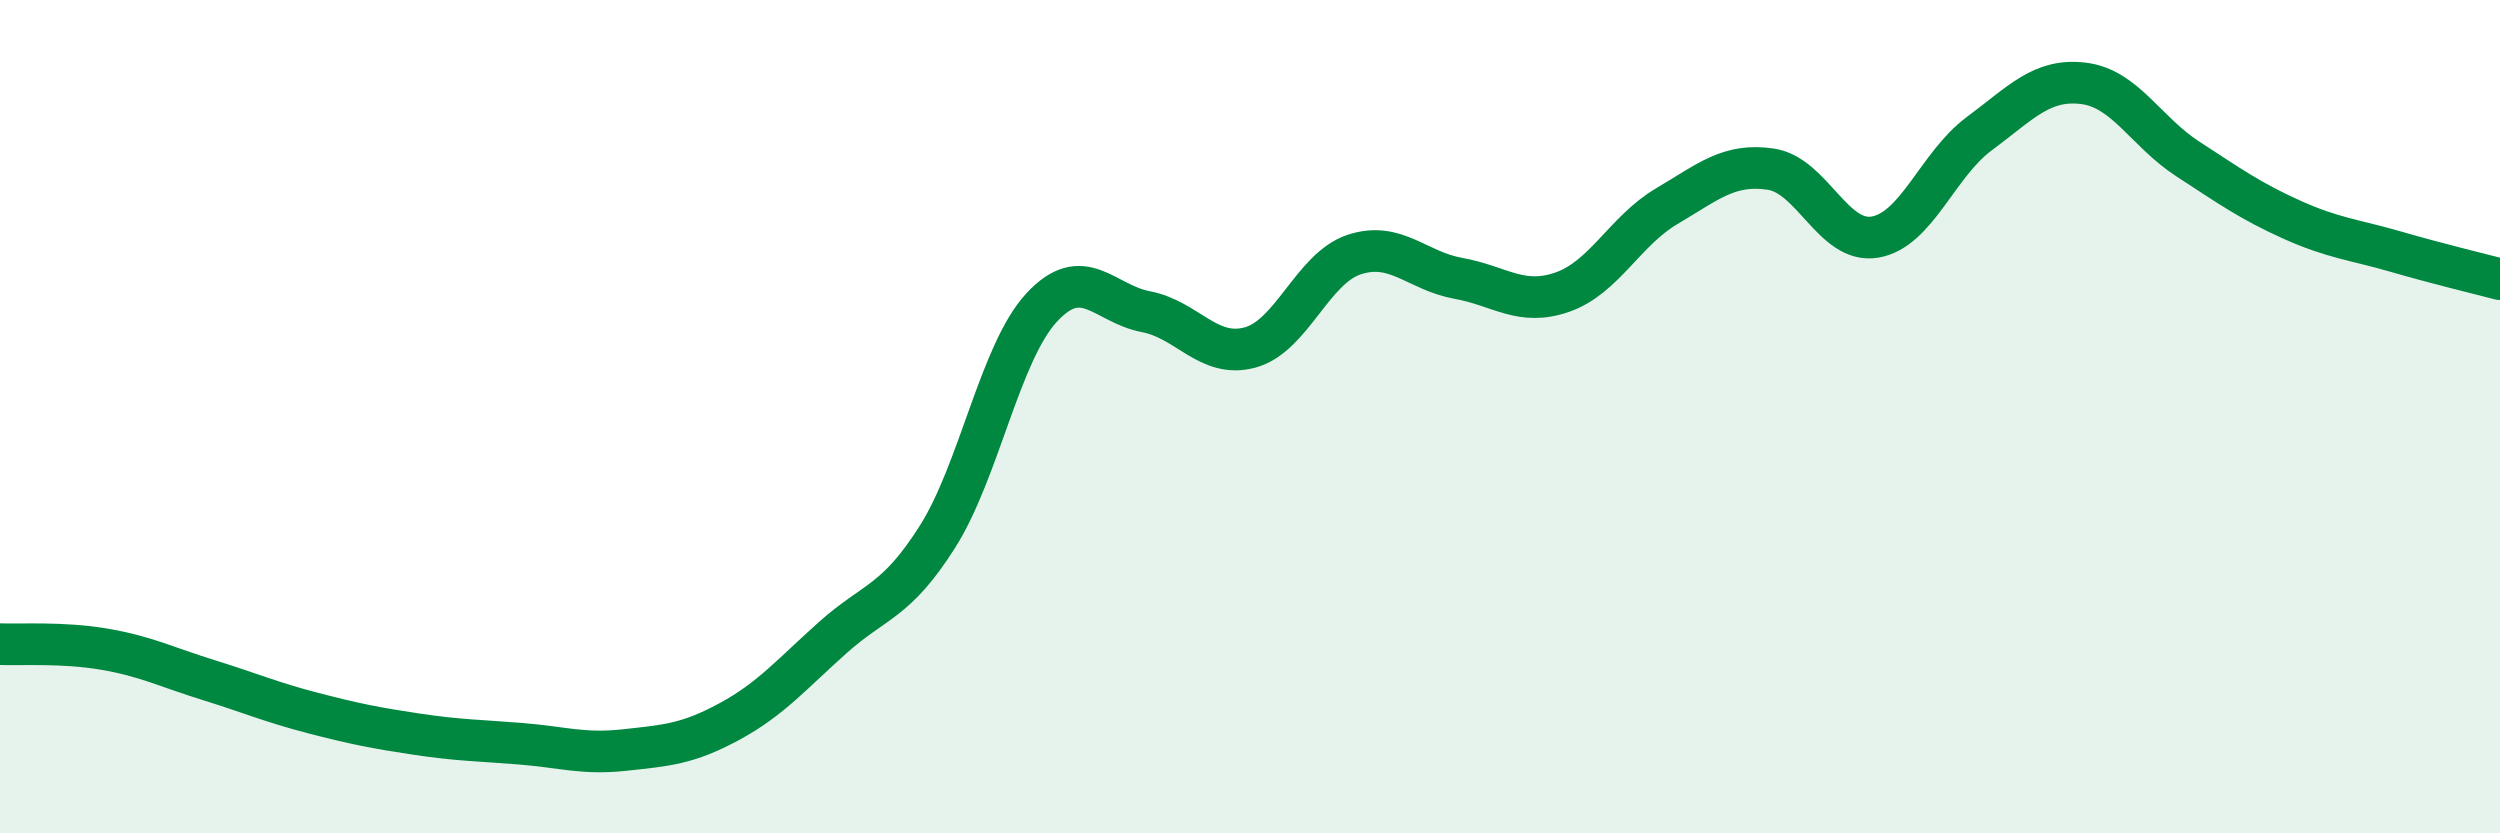
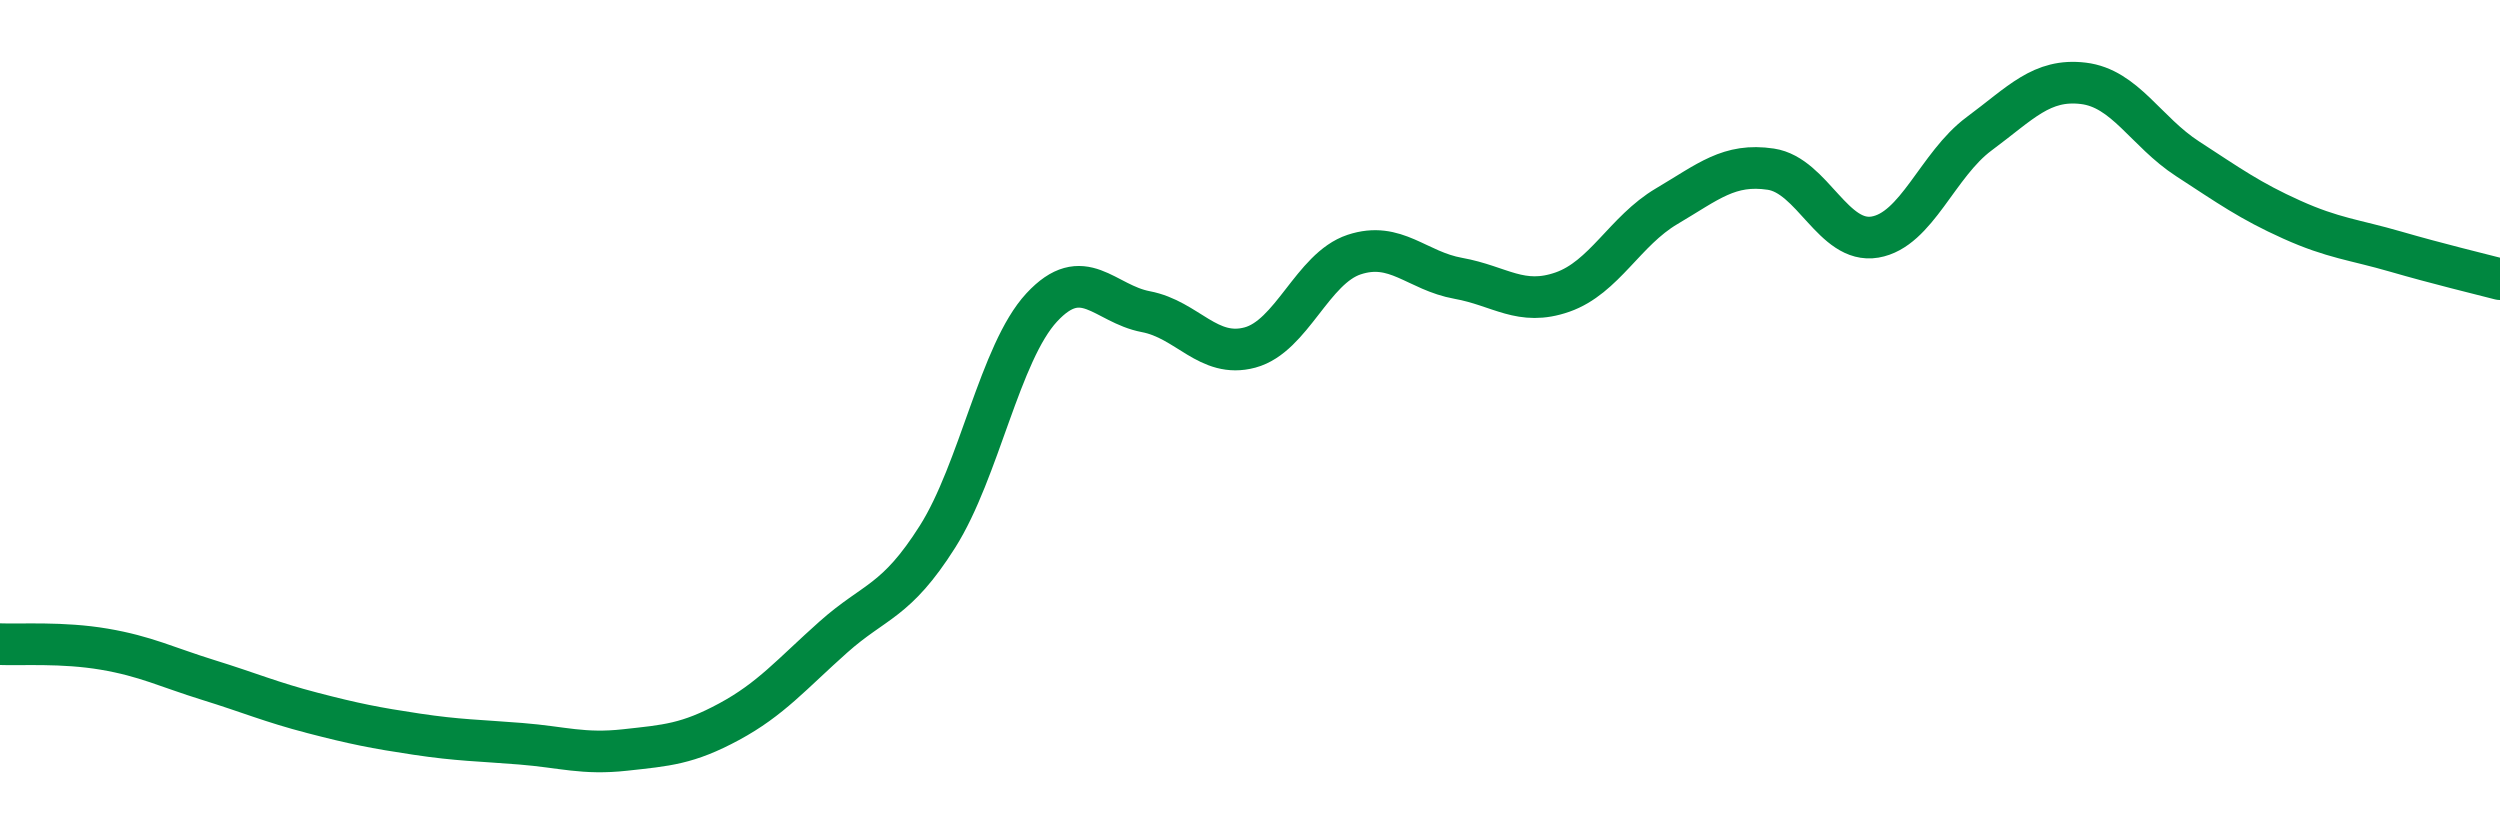
<svg xmlns="http://www.w3.org/2000/svg" width="60" height="20" viewBox="0 0 60 20">
-   <path d="M 0,15.46 C 0.5,15.48 1.5,15.41 2.5,15.58 C 3.5,15.75 4,16.01 5,16.32 C 6,16.63 6.5,16.85 7.5,17.11 C 8.5,17.37 9,17.47 10,17.62 C 11,17.77 11.5,17.77 12.5,17.85 C 13.5,17.93 14,18.11 15,18 C 16,17.89 16.5,17.86 17.5,17.32 C 18.5,16.78 19,16.18 20,15.29 C 21,14.4 21.5,14.46 22.5,12.88 C 23.5,11.3 24,8.46 25,7.38 C 26,6.3 26.5,7.29 27.5,7.48 C 28.5,7.67 29,8.61 30,8.34 C 31,8.07 31.5,6.44 32.5,6.11 C 33.5,5.78 34,6.5 35,6.68 C 36,6.86 36.5,7.36 37.5,7.01 C 38.5,6.66 39,5.54 40,4.95 C 41,4.36 41.5,3.91 42.5,4.06 C 43.5,4.21 44,5.86 45,5.69 C 46,5.52 46.5,3.95 47.5,3.21 C 48.5,2.47 49,1.88 50,2 C 51,2.12 51.5,3.16 52.5,3.81 C 53.5,4.46 54,4.82 55,5.27 C 56,5.72 56.5,5.75 57.5,6.04 C 58.5,6.33 59.5,6.57 60,6.7L60 20L0 20Z" fill="#008740" opacity="0.1" stroke-linecap="round" stroke-linejoin="round" />
  <path d="M 0,15.46 C 0.5,15.48 1.5,15.41 2.5,15.58 C 3.5,15.75 4,16.01 5,16.32 C 6,16.63 6.5,16.85 7.5,17.11 C 8.5,17.37 9,17.47 10,17.62 C 11,17.77 11.5,17.77 12.5,17.85 C 13.5,17.93 14,18.11 15,18 C 16,17.89 16.5,17.86 17.5,17.32 C 18.5,16.78 19,16.18 20,15.29 C 21,14.4 21.5,14.46 22.5,12.88 C 23.5,11.3 24,8.46 25,7.38 C 26,6.3 26.5,7.29 27.5,7.48 C 28.5,7.67 29,8.61 30,8.34 C 31,8.07 31.5,6.44 32.5,6.11 C 33.5,5.78 34,6.5 35,6.68 C 36,6.86 36.5,7.36 37.5,7.01 C 38.5,6.66 39,5.54 40,4.95 C 41,4.36 41.5,3.91 42.5,4.06 C 43.5,4.21 44,5.86 45,5.69 C 46,5.52 46.5,3.95 47.5,3.21 C 48.5,2.47 49,1.88 50,2 C 51,2.12 51.5,3.16 52.5,3.81 C 53.5,4.46 54,4.82 55,5.27 C 56,5.72 56.5,5.75 57.5,6.04 C 58.5,6.33 59.5,6.57 60,6.7" stroke="#008740" stroke-width="1" fill="none" stroke-linecap="round" stroke-linejoin="round" />
</svg>